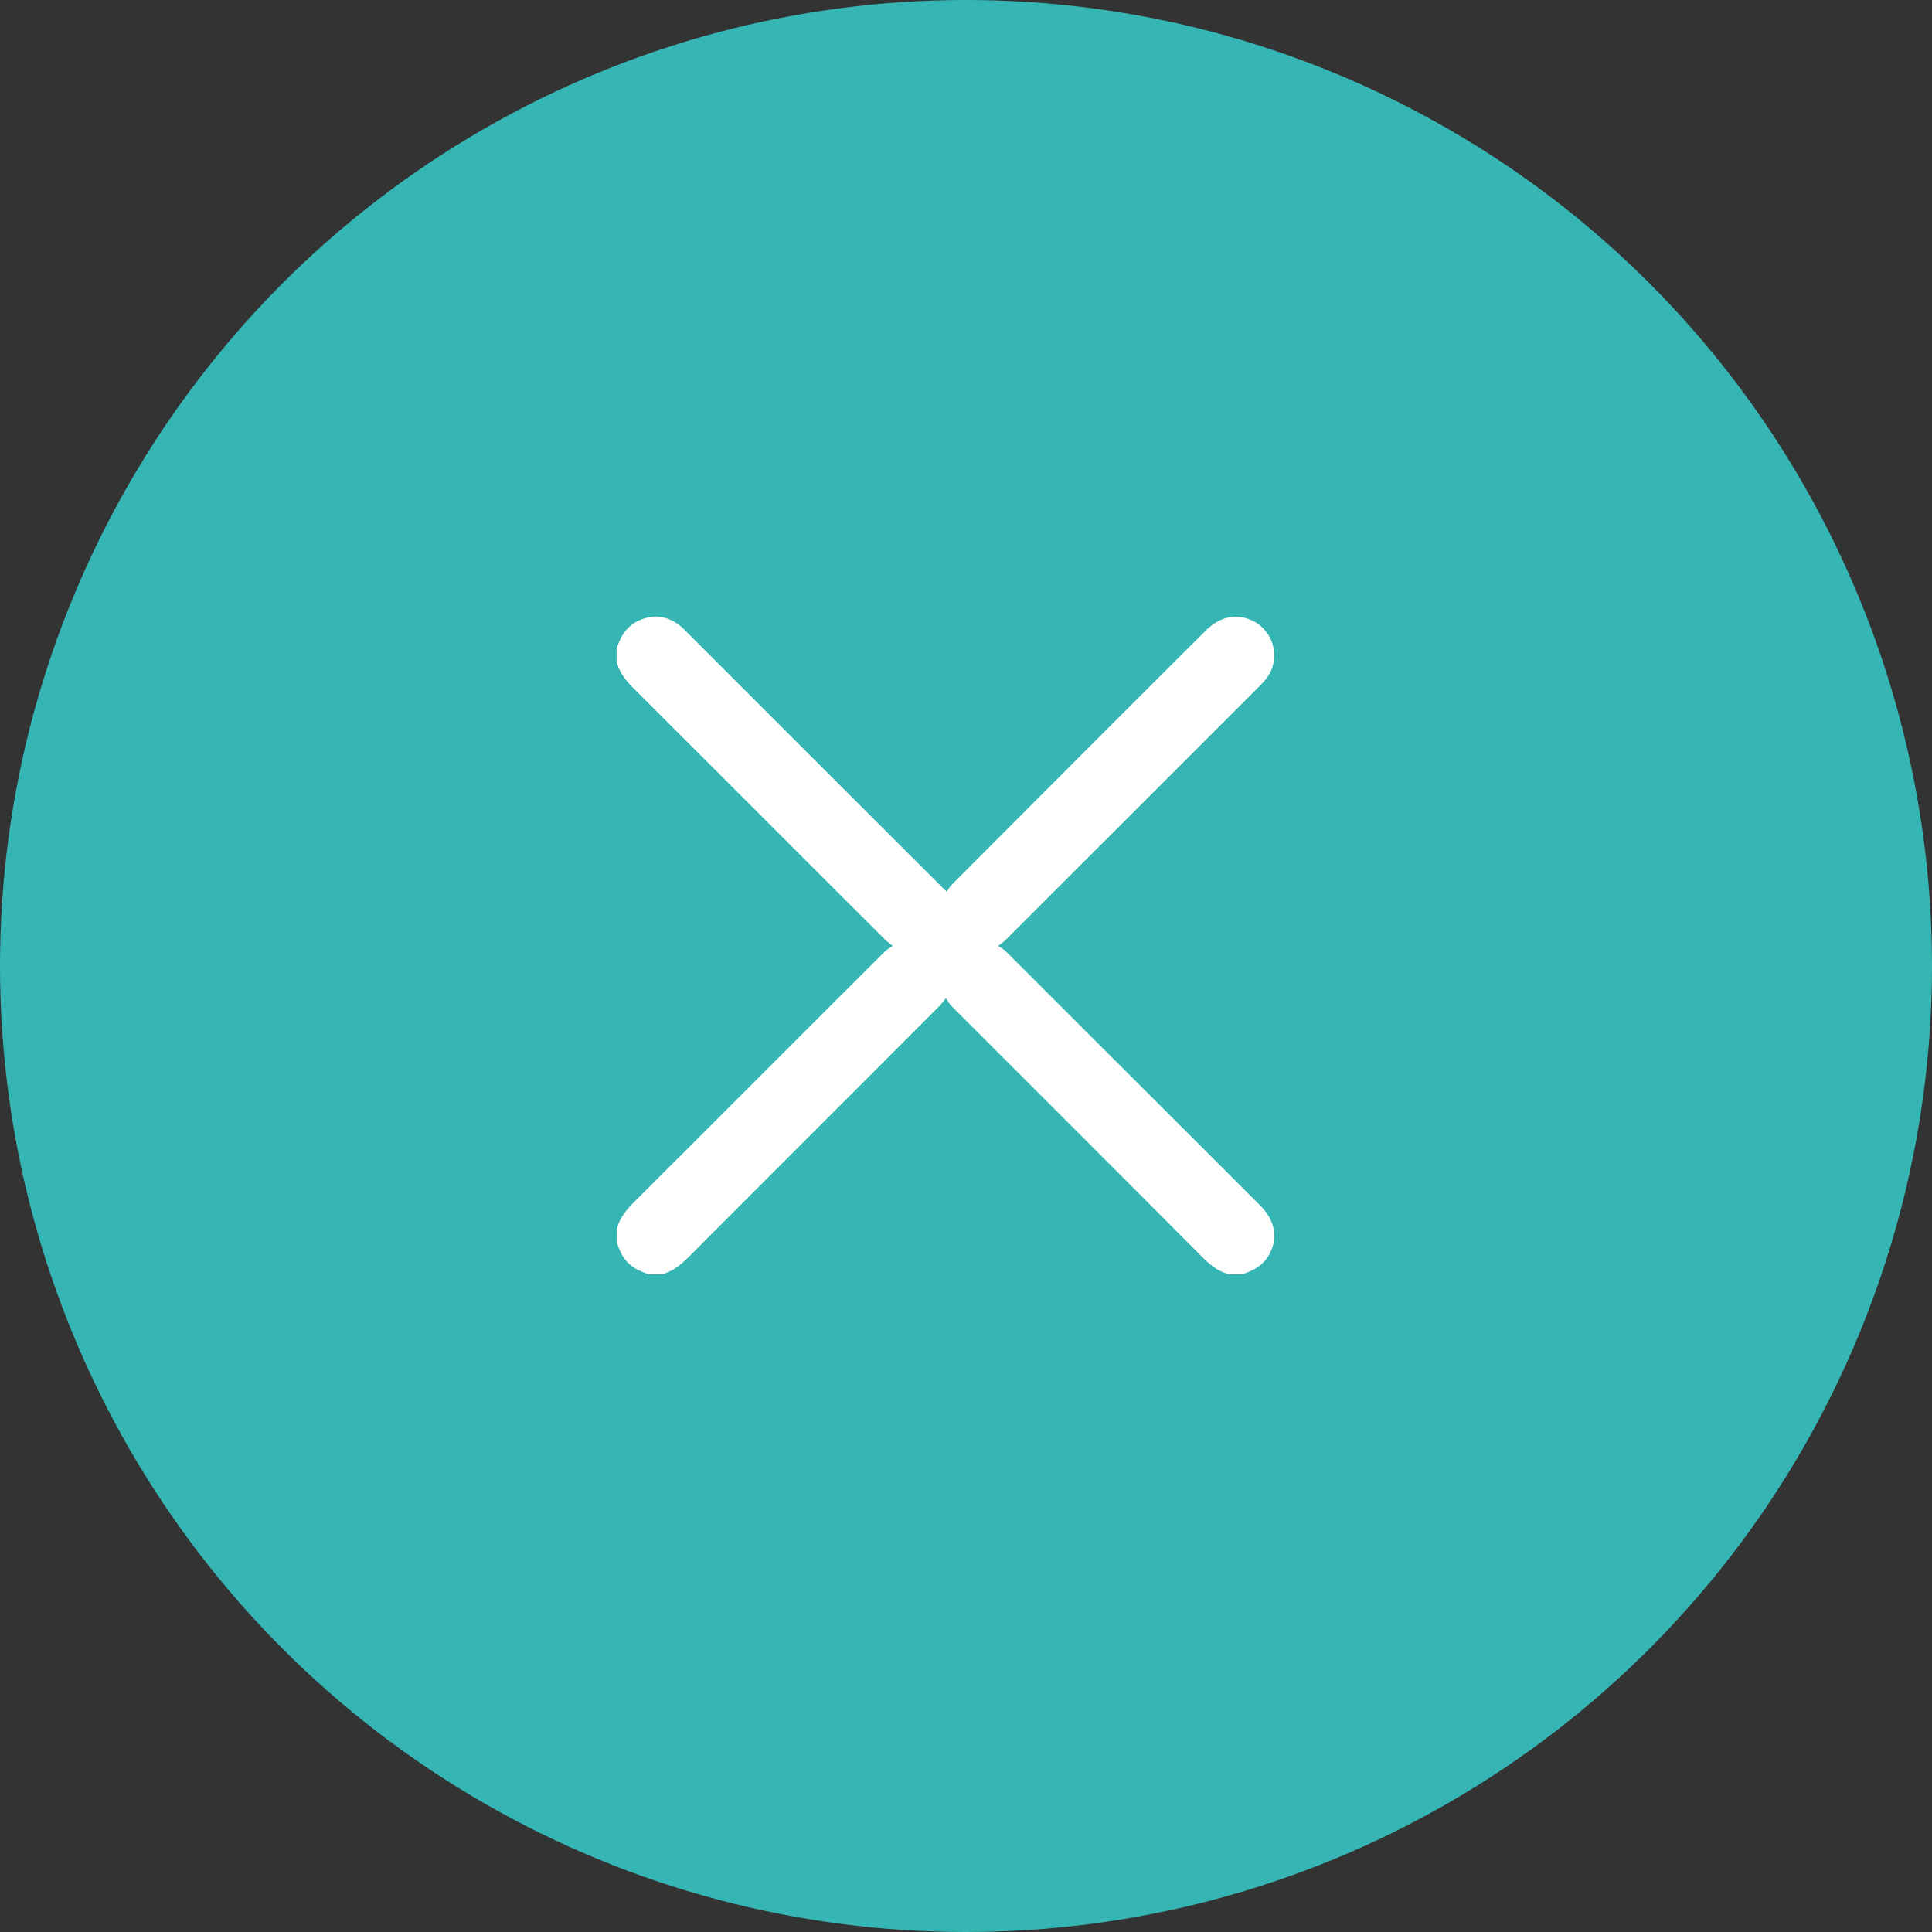
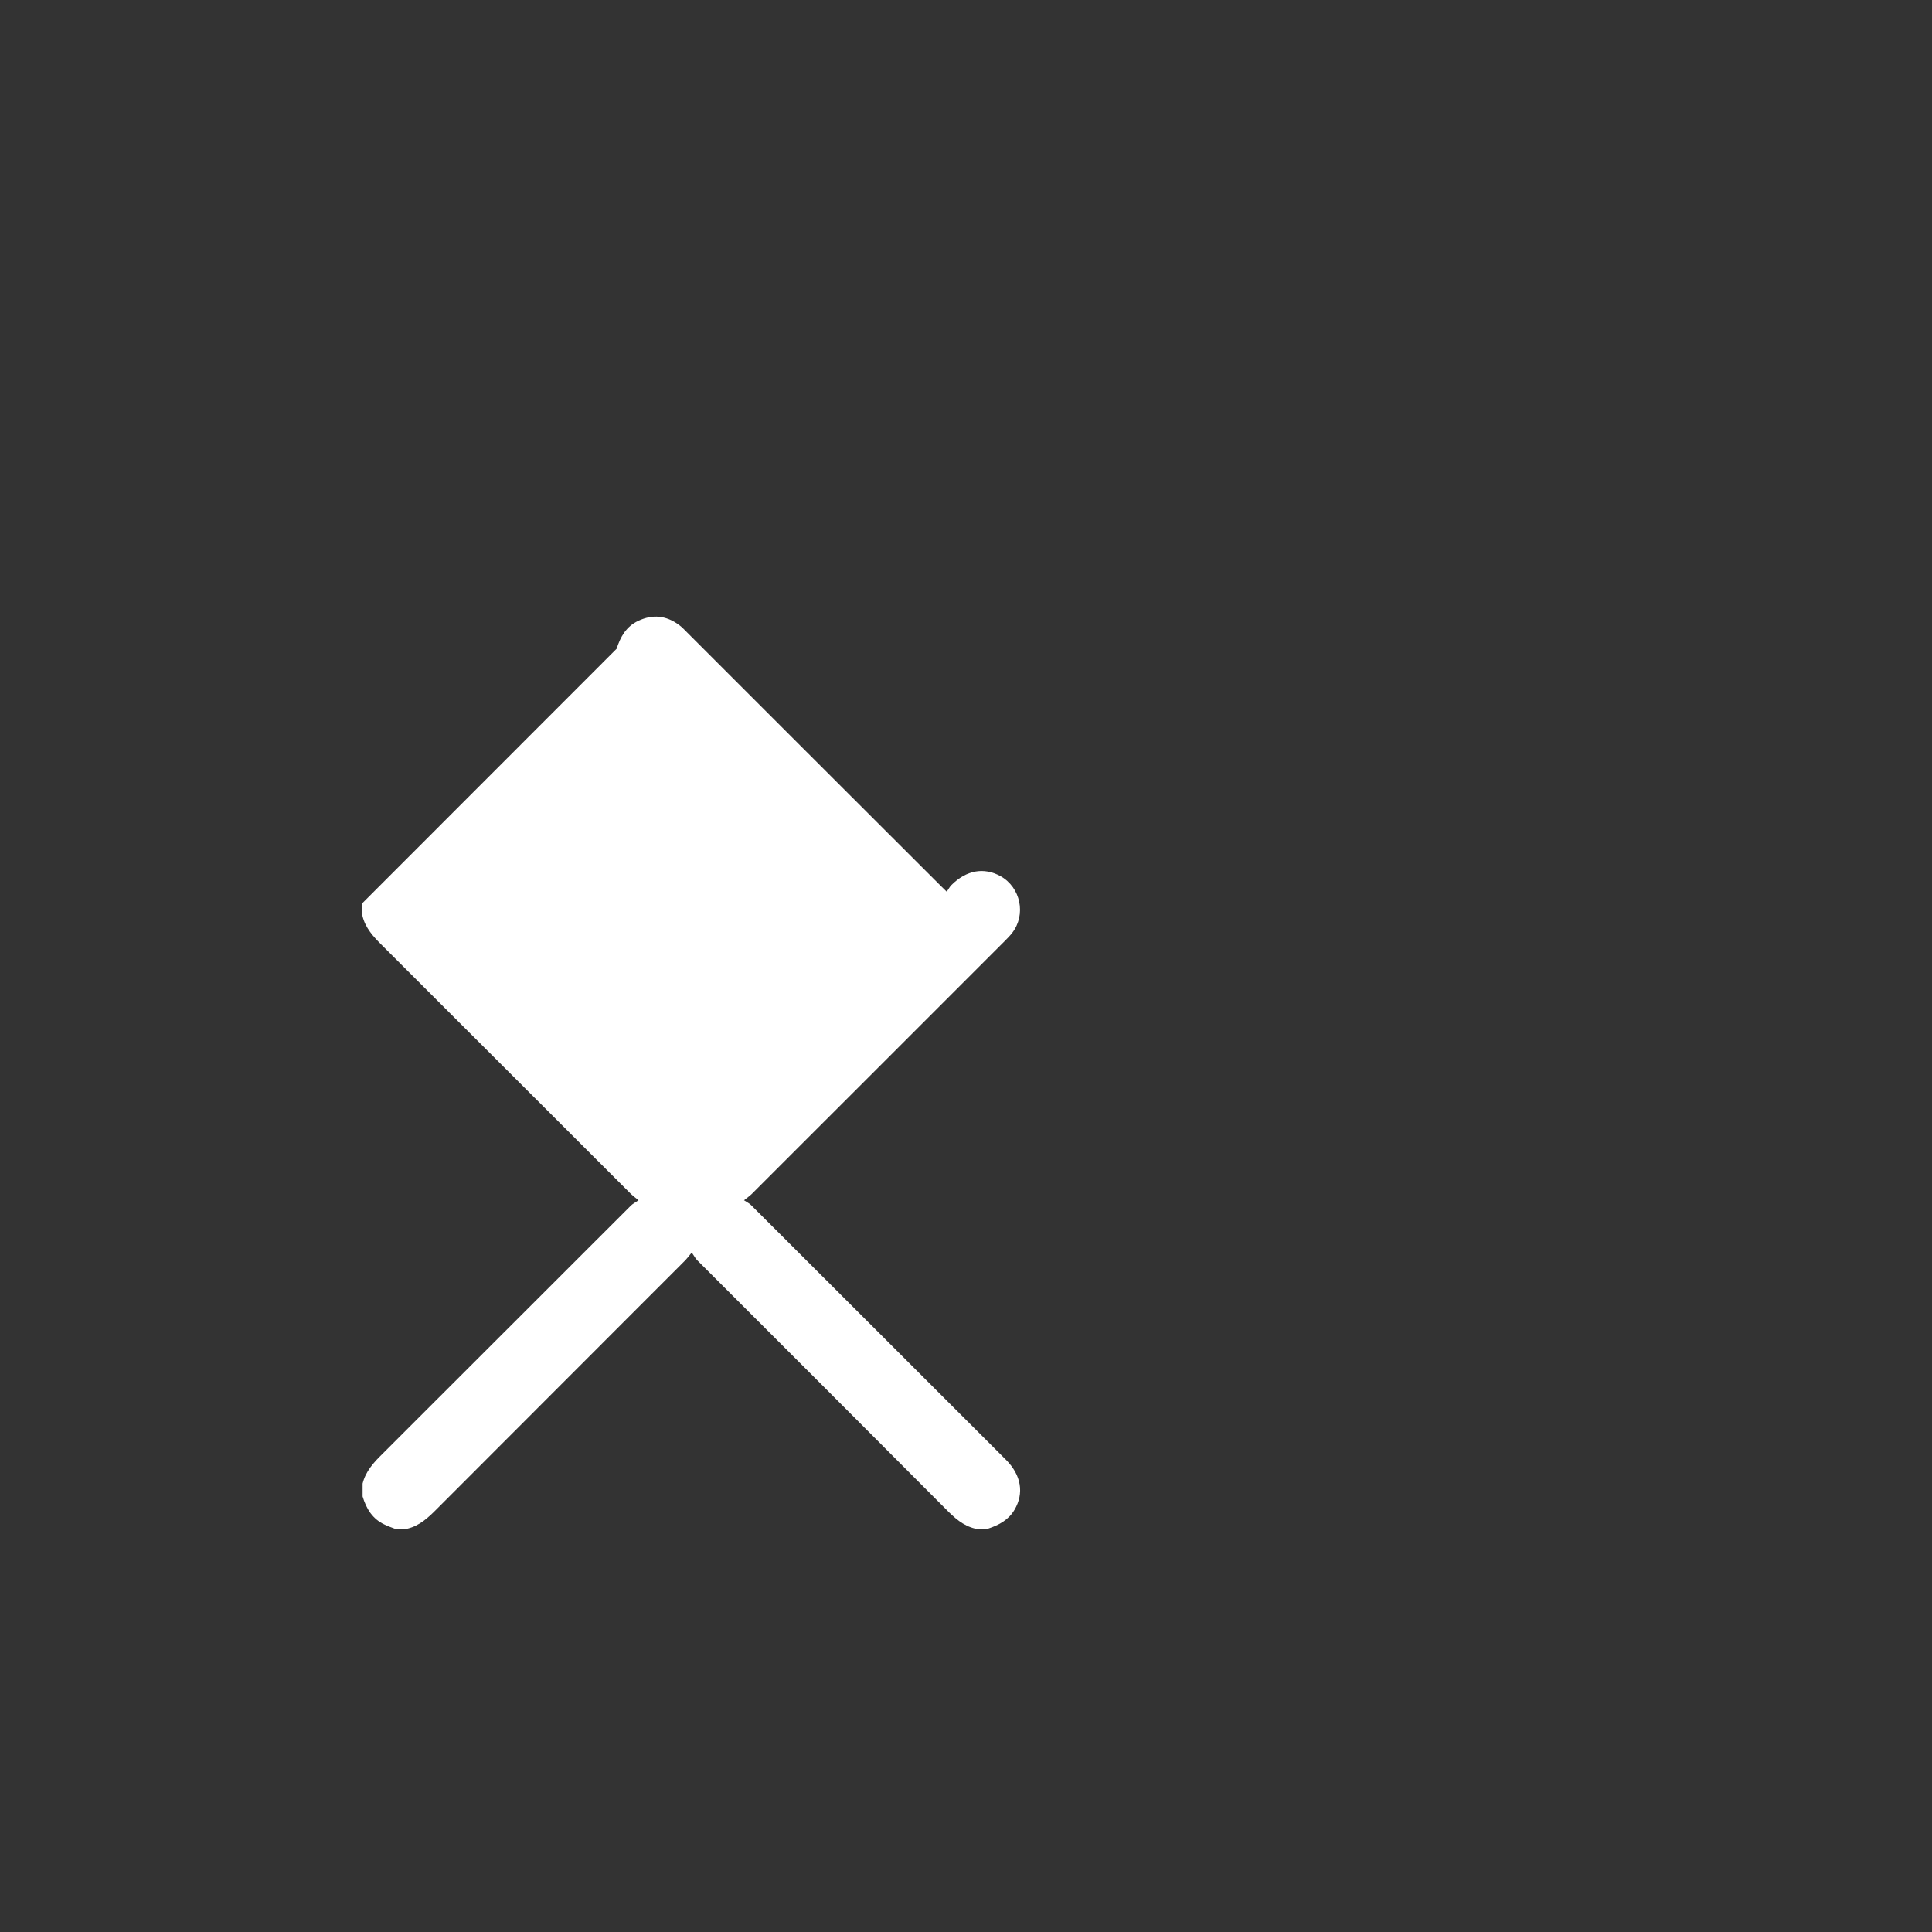
<svg xmlns="http://www.w3.org/2000/svg" width="47" height="47" fill="none">
  <rect width="100%" height="100%" fill="#333333" stroke="none" />
-   <circle cx="23.5" cy="23.5" r="23.5" fill="#35B6B4" />
-   <path d="M15 15.783c.094-.293.235-.544.528-.68.349-.165.677-.13.987.097.07.05.133.117.195.18 2.051 2.05 4.102 4.102 6.157 6.152.043.044.09.087.164.16.043-.058.07-.116.114-.16a2774.55 2774.55 0 0 1 6.183-6.187c.364-.364.787-.439 1.19-.22.497.274.634.94.286 1.386-.055.07-.117.133-.18.196-2.047 2.05-4.102 4.101-6.153 6.152-.043.043-.094.078-.188.153.083.055.141.082.184.13 2.063 2.062 4.126 4.12 6.188 6.183.372.372.446.814.208 1.217-.145.247-.38.372-.642.458h-.313c-.298-.07-.51-.266-.717-.477-2.011-2.02-4.03-4.036-6.05-6.055-.043-.043-.07-.102-.13-.184-.074.09-.11.14-.152.184-2.016 2.02-4.035 4.035-6.05 6.055-.208.21-.42.407-.713.477h-.313c-.082-.031-.165-.059-.243-.098-.297-.137-.446-.387-.536-.685v-.313c.074-.297.266-.509.477-.716 2.016-2.012 4.032-4.031 6.051-6.047.043-.043.102-.07.184-.13-.09-.073-.14-.109-.184-.152-2.02-2.015-4.035-4.035-6.055-6.05-.21-.208-.407-.42-.477-.717v-.309Z" fill="#fff" />
+   <path d="M15 15.783c.094-.293.235-.544.528-.68.349-.165.677-.13.987.097.07.05.133.117.195.18 2.051 2.05 4.102 4.102 6.157 6.152.043.044.09.087.164.16.043-.058.07-.116.114-.16c.364-.364.787-.439 1.19-.22.497.274.634.94.286 1.386-.055.07-.117.133-.18.196-2.047 2.05-4.102 4.101-6.153 6.152-.043.043-.094.078-.188.153.083.055.141.082.184.13 2.063 2.062 4.126 4.12 6.188 6.183.372.372.446.814.208 1.217-.145.247-.38.372-.642.458h-.313c-.298-.07-.51-.266-.717-.477-2.011-2.02-4.03-4.036-6.05-6.055-.043-.043-.07-.102-.13-.184-.074.09-.11.14-.152.184-2.016 2.02-4.035 4.035-6.05 6.055-.208.21-.42.407-.713.477h-.313c-.082-.031-.165-.059-.243-.098-.297-.137-.446-.387-.536-.685v-.313c.074-.297.266-.509.477-.716 2.016-2.012 4.032-4.031 6.051-6.047.043-.043.102-.07.184-.13-.09-.073-.14-.109-.184-.152-2.02-2.015-4.035-4.035-6.055-6.05-.21-.208-.407-.42-.477-.717v-.309Z" fill="#fff" />
</svg>